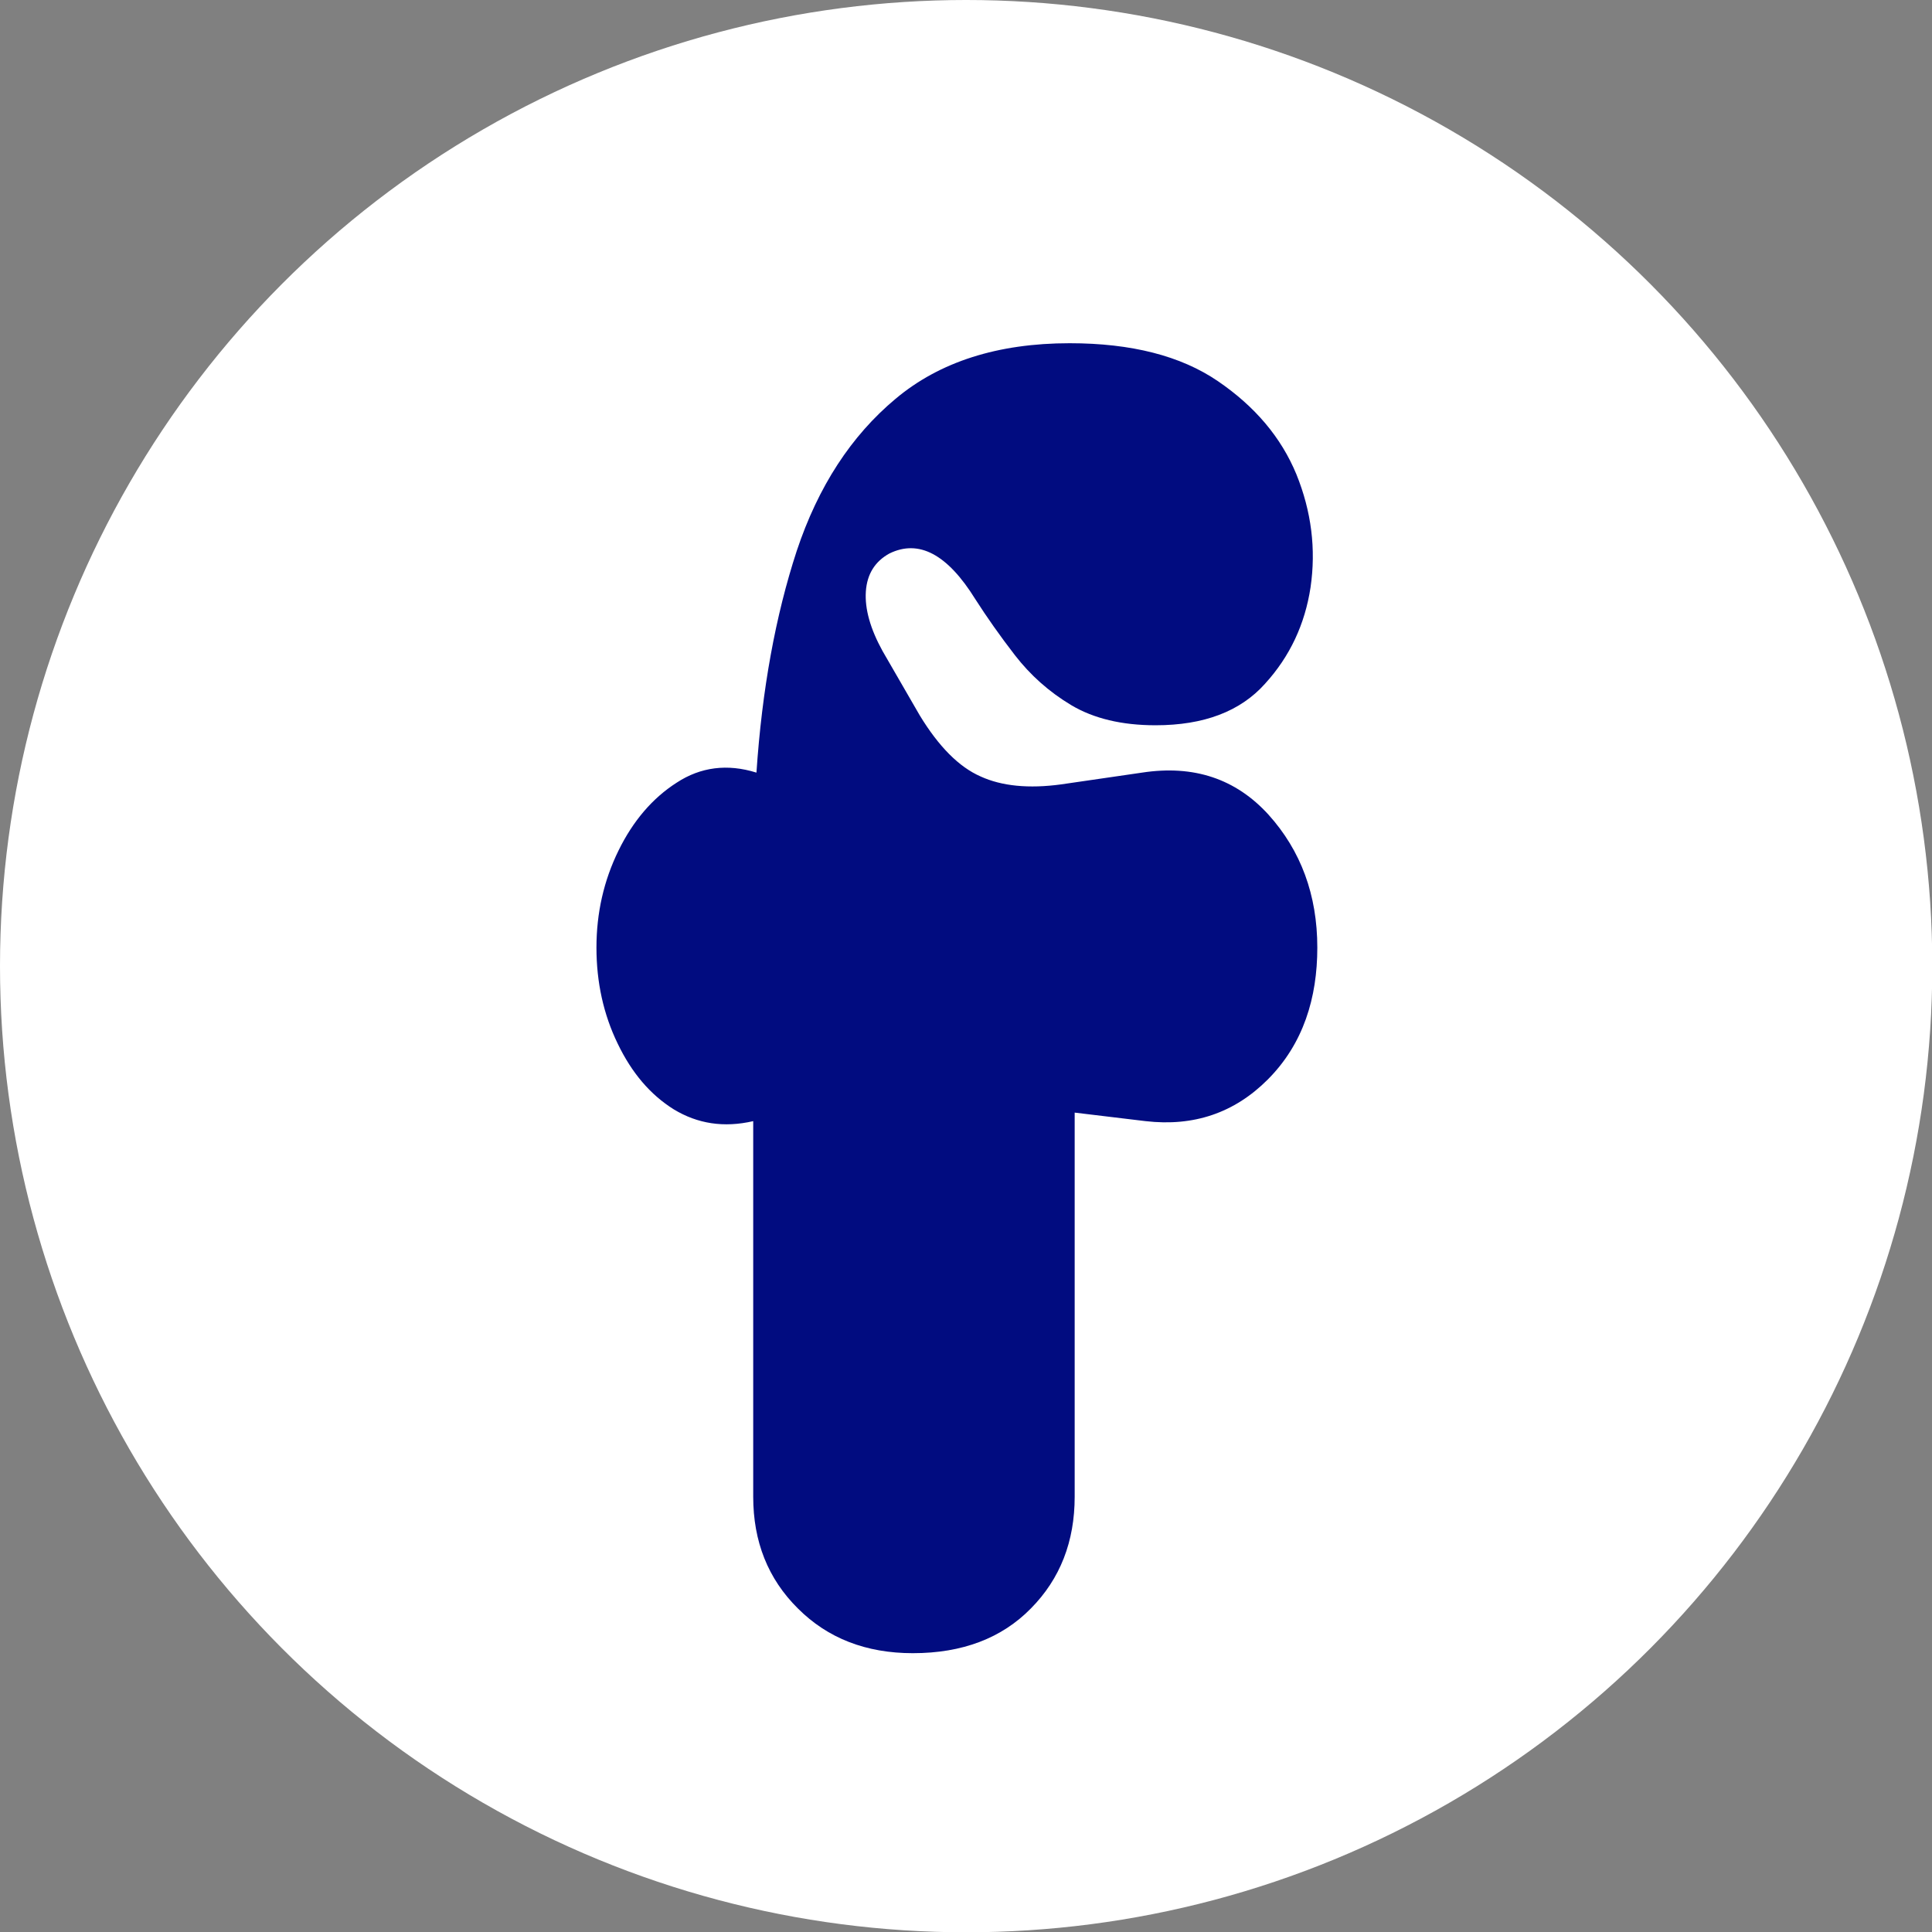
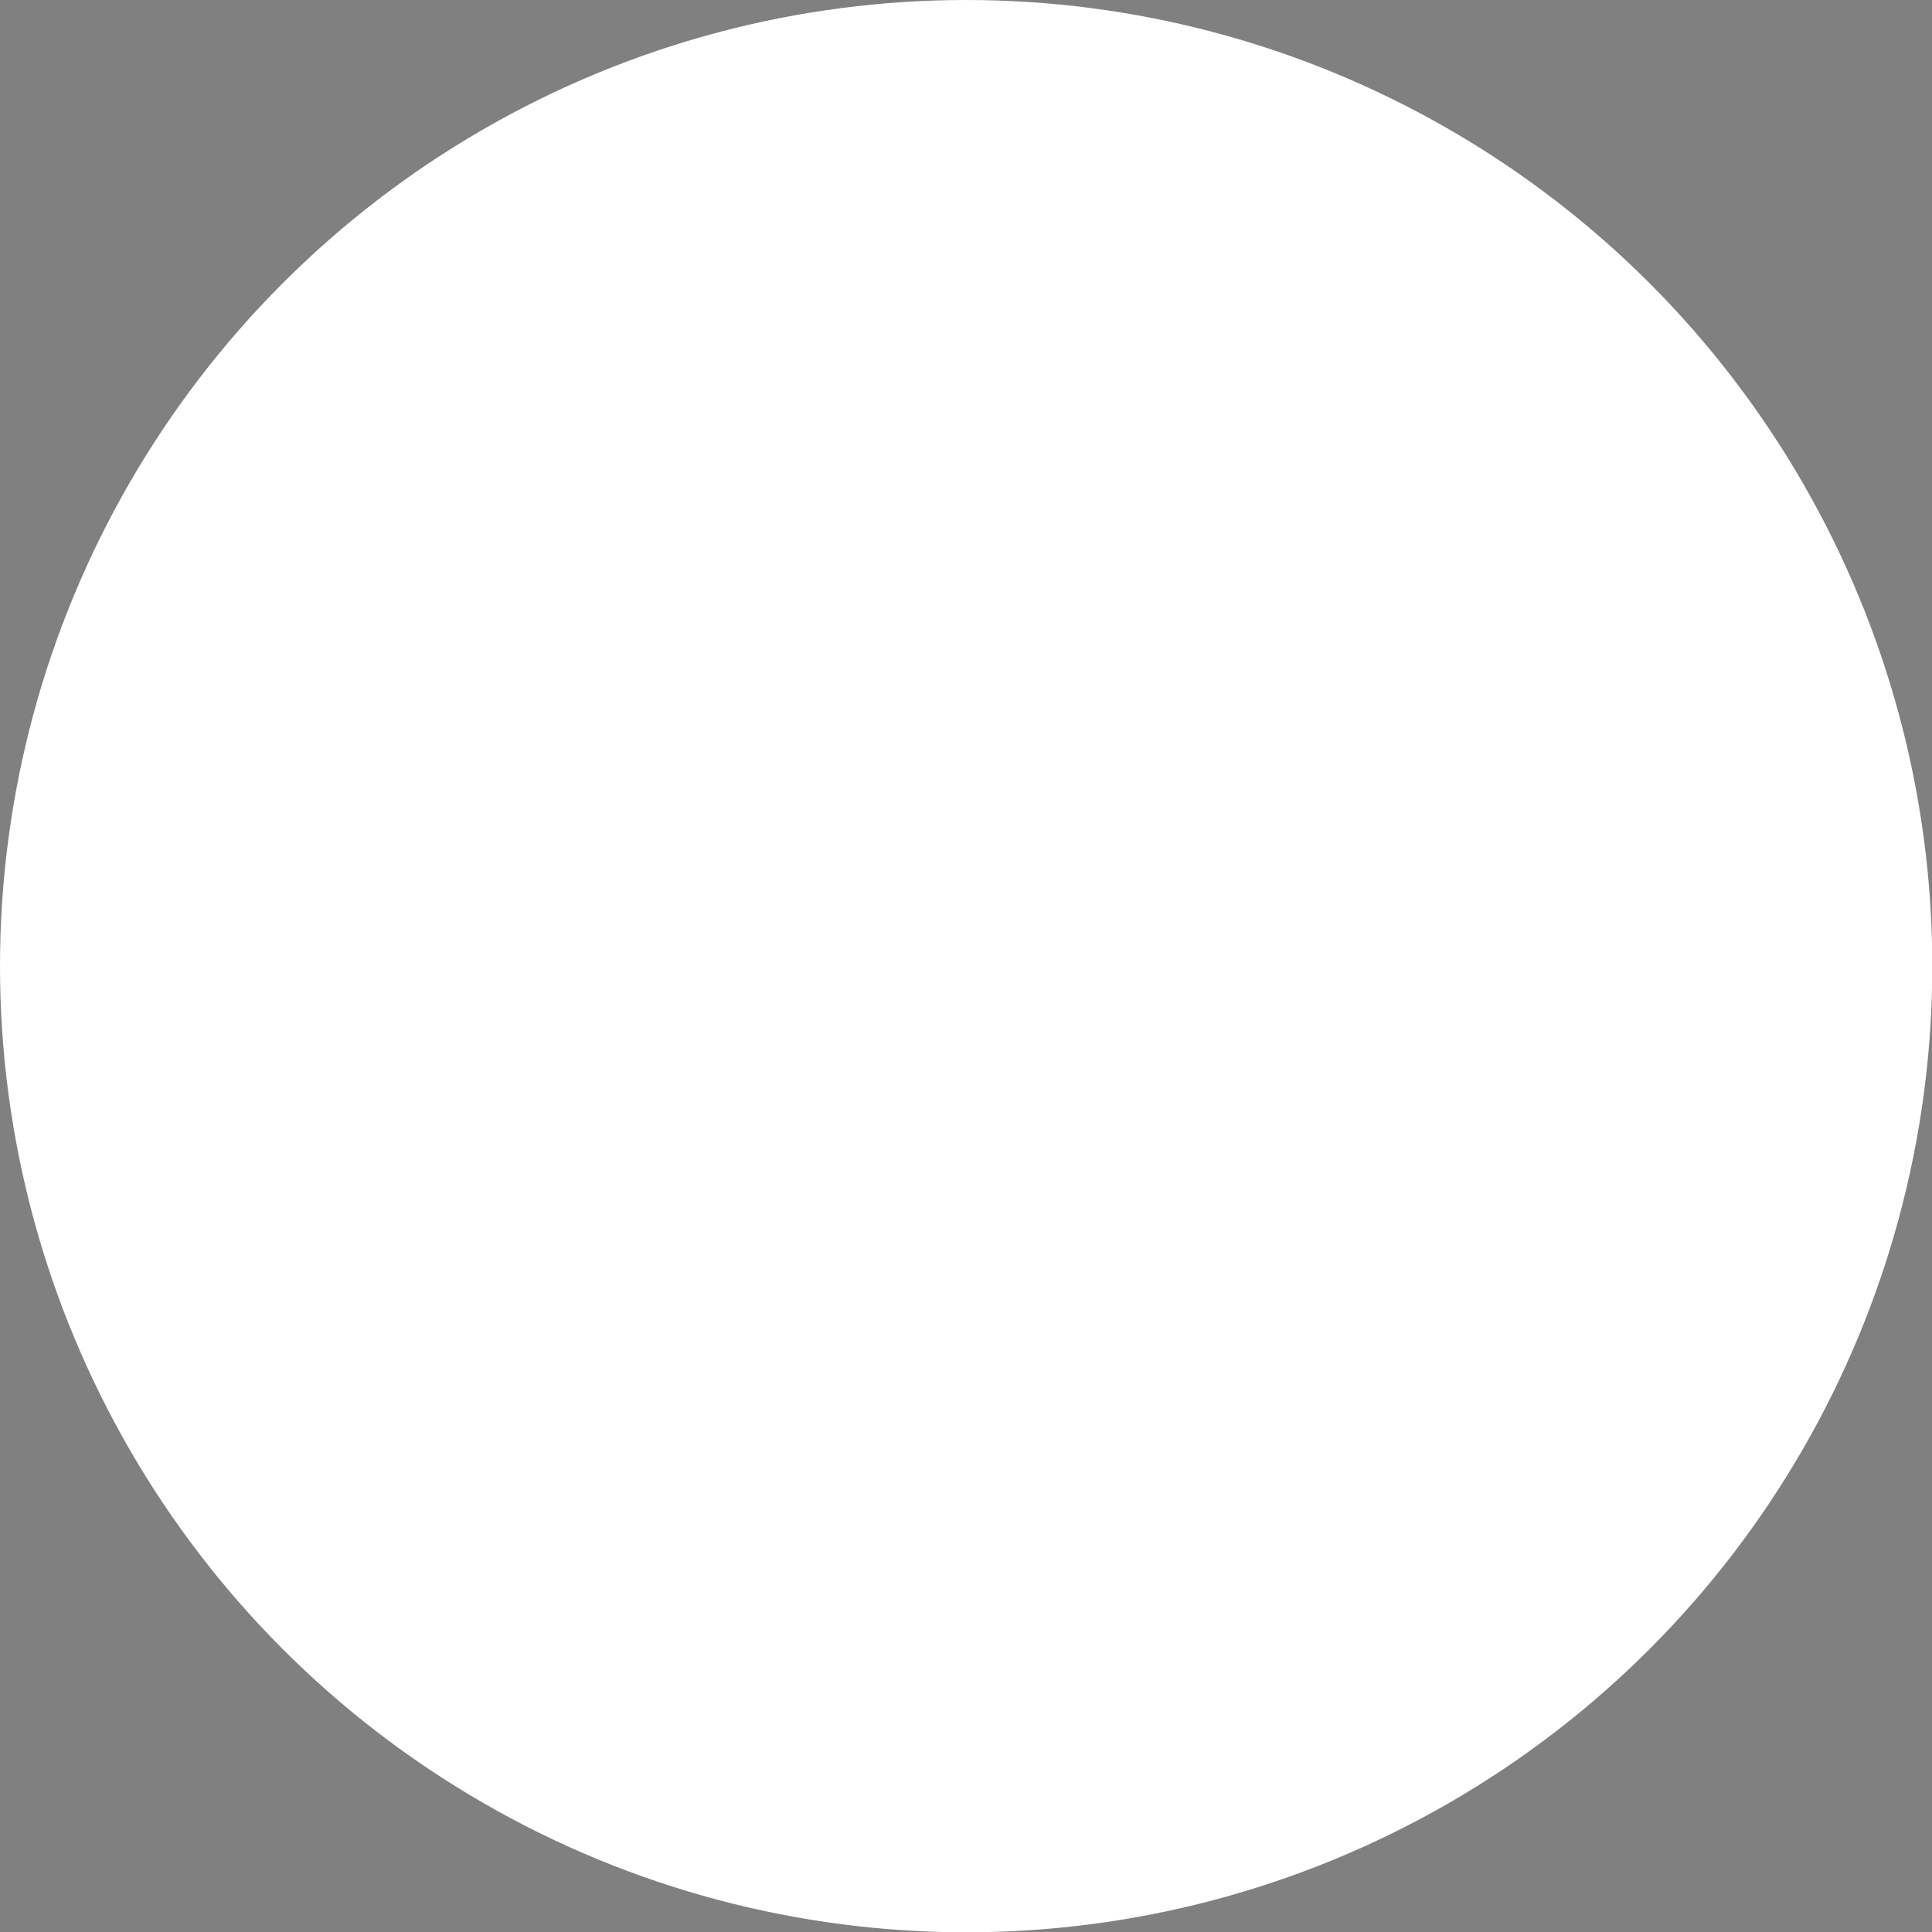
<svg xmlns="http://www.w3.org/2000/svg" xml:space="preserve" width="300px" height="300px" version="1.1" style="shape-rendering:geometricPrecision; text-rendering:geometricPrecision; image-rendering:optimizeQuality; fill-rule:evenodd; clip-rule:evenodd" viewBox="0 0 65.69 65.69">
  <rect x="0" y="0" width="65.69" height="65.69" fill="#808080" stroke="none" />
  <defs>
    <style type="text/css">
   
    .fil0 {fill:white}
    .fil1 {fill:#010C80;fill-rule:nonzero}
   
  </style>
  </defs>
  <g id="Layer_x0020_1">
    <circle class="fil0" cx="32.85" cy="32.85" r="32.85" />
-     <path class="fil1" d="M31.04 56.21l0 0c-1.6,0 -2.9,-0.51 -3.91,-1.52 -1.02,-1.01 -1.52,-2.28 -1.52,-3.8l0 0 0 -12.77c-1,0.23 -1.89,0.09 -2.7,-0.4 -0.8,-0.5 -1.43,-1.24 -1.91,-2.24 -0.48,-0.99 -0.72,-2.08 -0.72,-3.26l0 0c0,-1.18 0.25,-2.28 0.75,-3.3 0.49,-1 1.15,-1.78 1.98,-2.31 0.81,-0.53 1.72,-0.65 2.71,-0.34l0 0c0.19,-2.83 0.65,-5.34 1.37,-7.54 0.73,-2.19 1.85,-3.91 3.36,-5.17 1.5,-1.26 3.48,-1.89 5.92,-1.89l0 0c2.1,0 3.78,0.43 5.04,1.29 1.26,0.86 2.15,1.91 2.67,3.17 0.51,1.26 0.67,2.54 0.48,3.84 -0.19,1.25 -0.7,2.35 -1.55,3.28 -0.84,0.94 -2.08,1.41 -3.72,1.41l0 0c-1.15,0 -2.1,-0.23 -2.86,-0.68 -0.77,-0.46 -1.4,-1.03 -1.92,-1.7 -0.51,-0.66 -0.96,-1.3 -1.35,-1.91l0 0c-0.95,-1.53 -1.92,-2.04 -2.92,-1.55l0 0c-0.49,0.27 -0.76,0.7 -0.8,1.29 -0.04,0.59 0.15,1.27 0.57,2.03l0 0 1.26 2.18c0.65,1.07 1.34,1.76 2.07,2.08 0.72,0.33 1.64,0.42 2.74,0.27l0 0 2.75 -0.4c1.76,-0.27 3.19,0.21 4.3,1.43 1.1,1.22 1.66,2.73 1.66,4.52 0,1.7 -0.47,3.27 -1.69,4.49 -1.13,1.13 -2.51,1.6 -4.15,1.41l0 0 -2.41 -0.29 0 13.06c0,1.52 -0.49,2.79 -1.49,3.8 -0.99,1.01 -2.33,1.52 -4.01,1.52z" data-fill-palette-color="primary" />
  </g>
</svg>